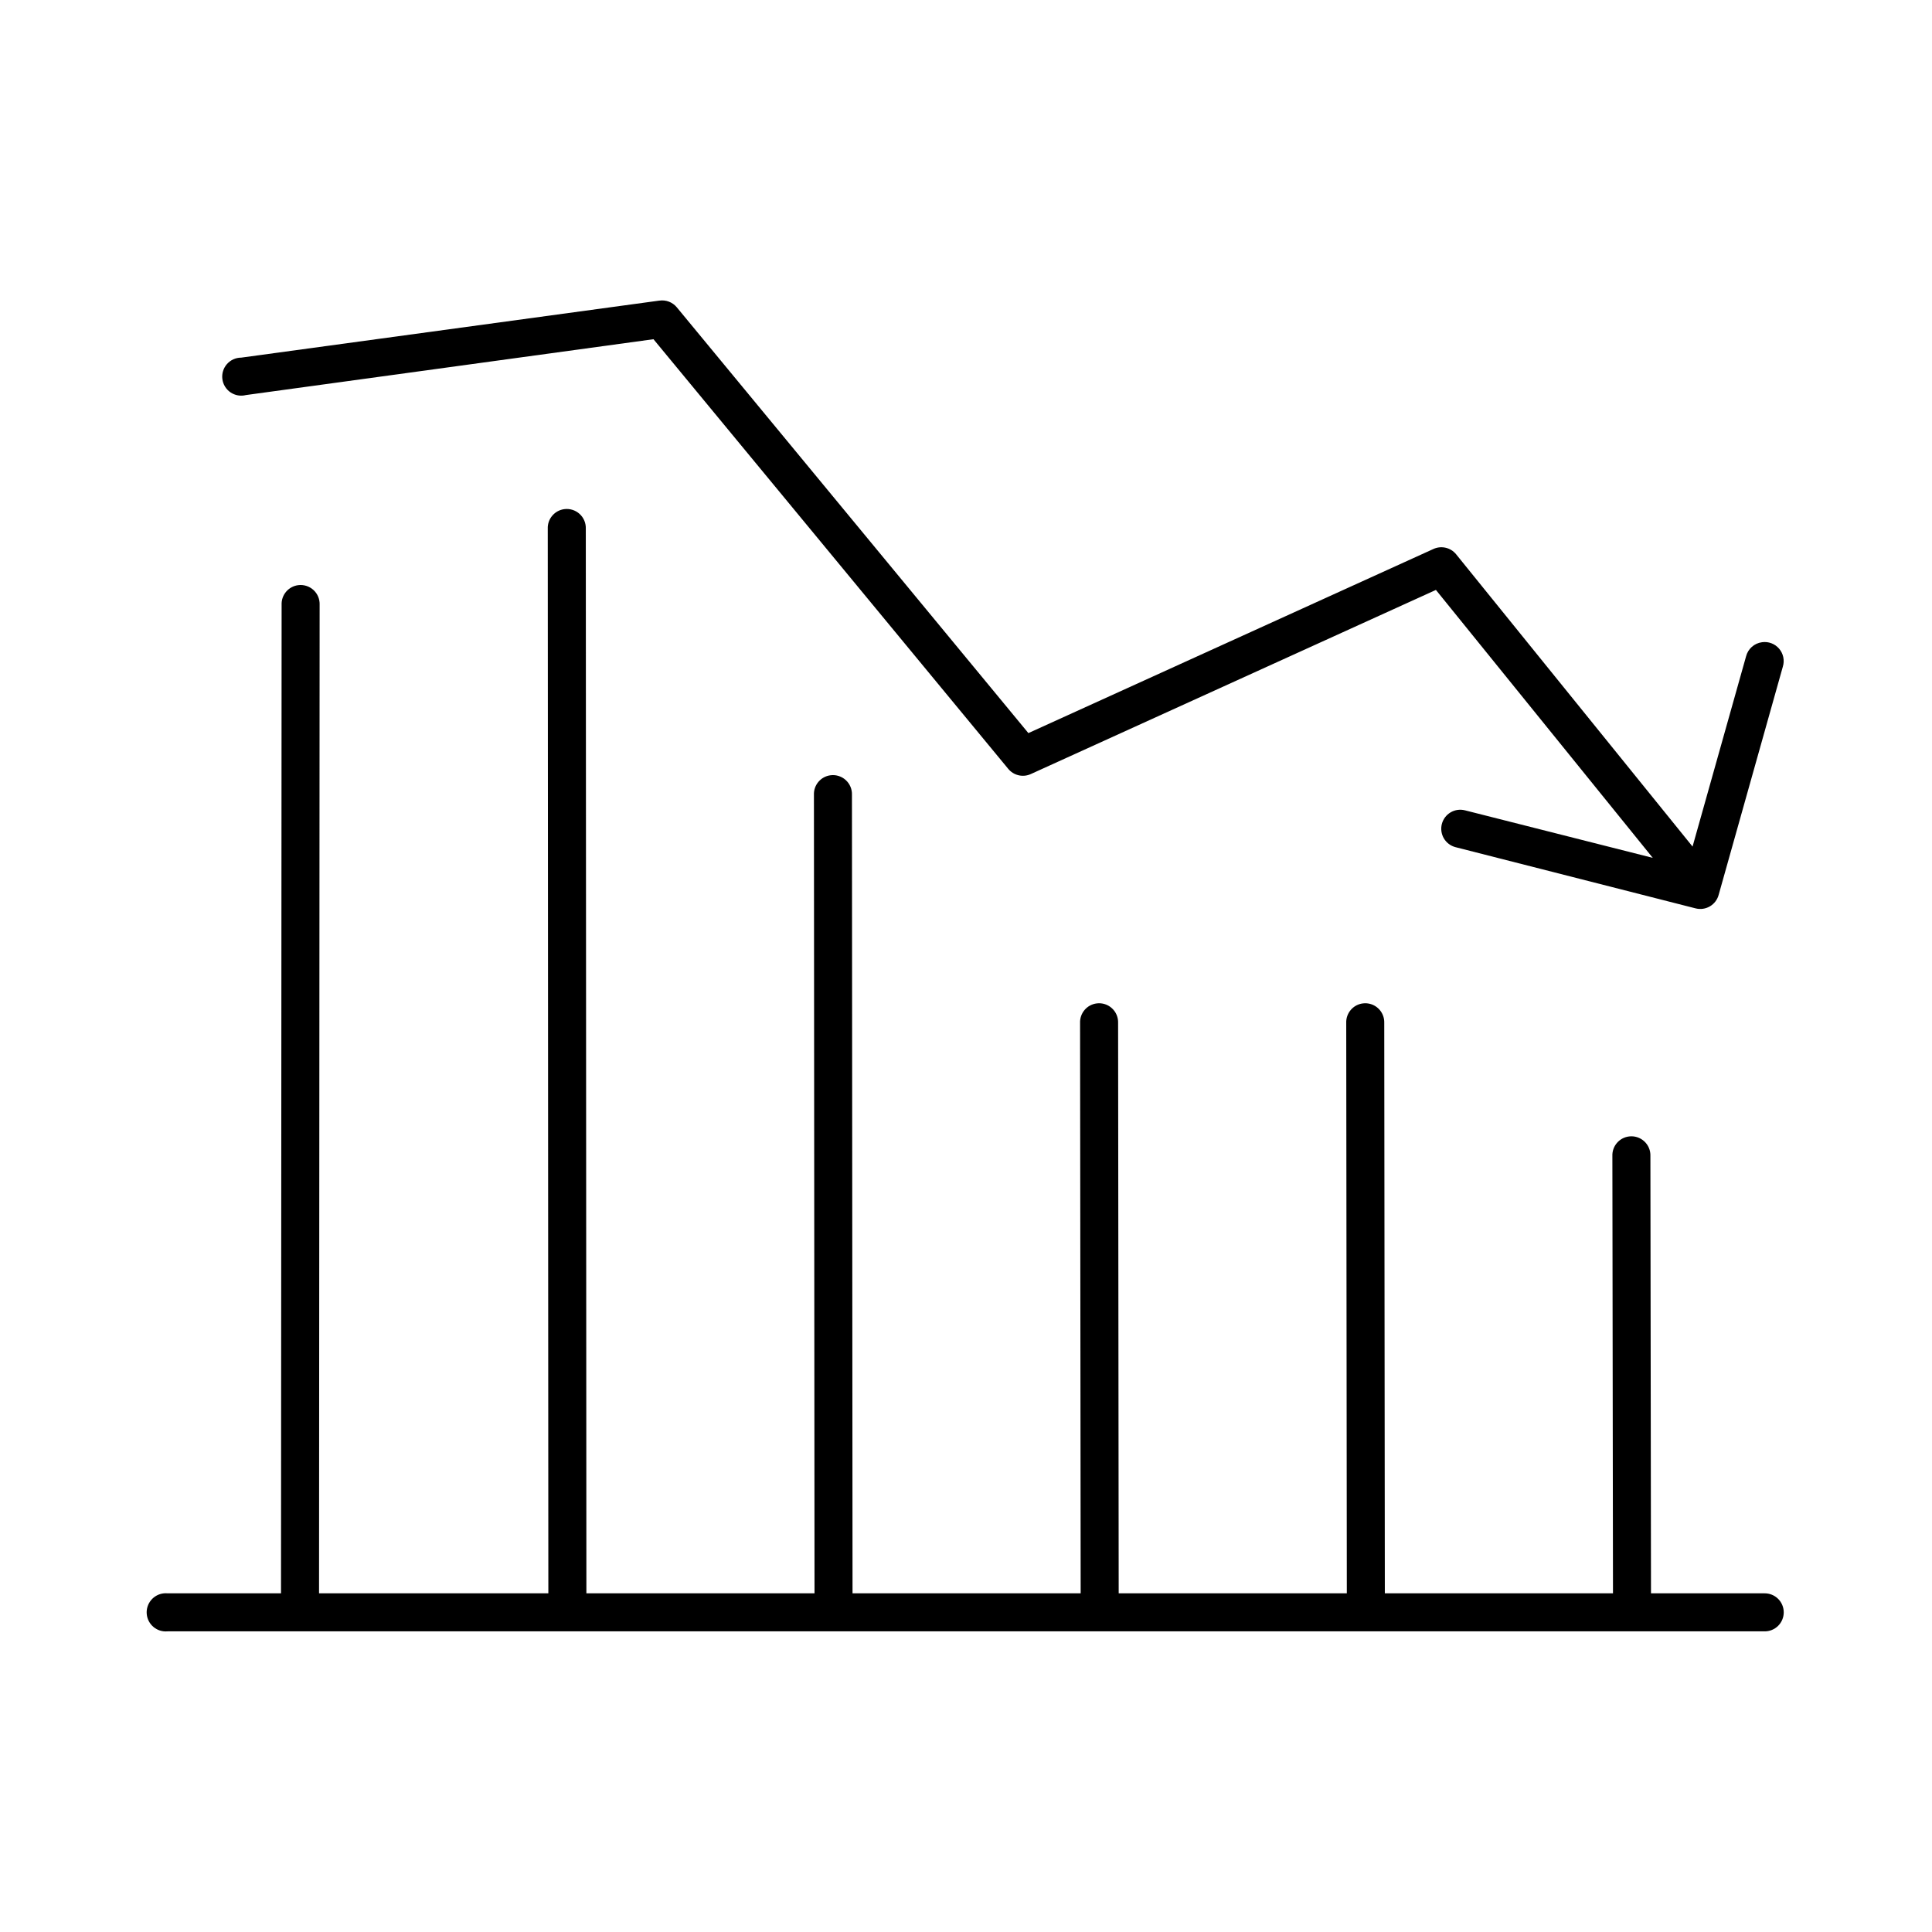
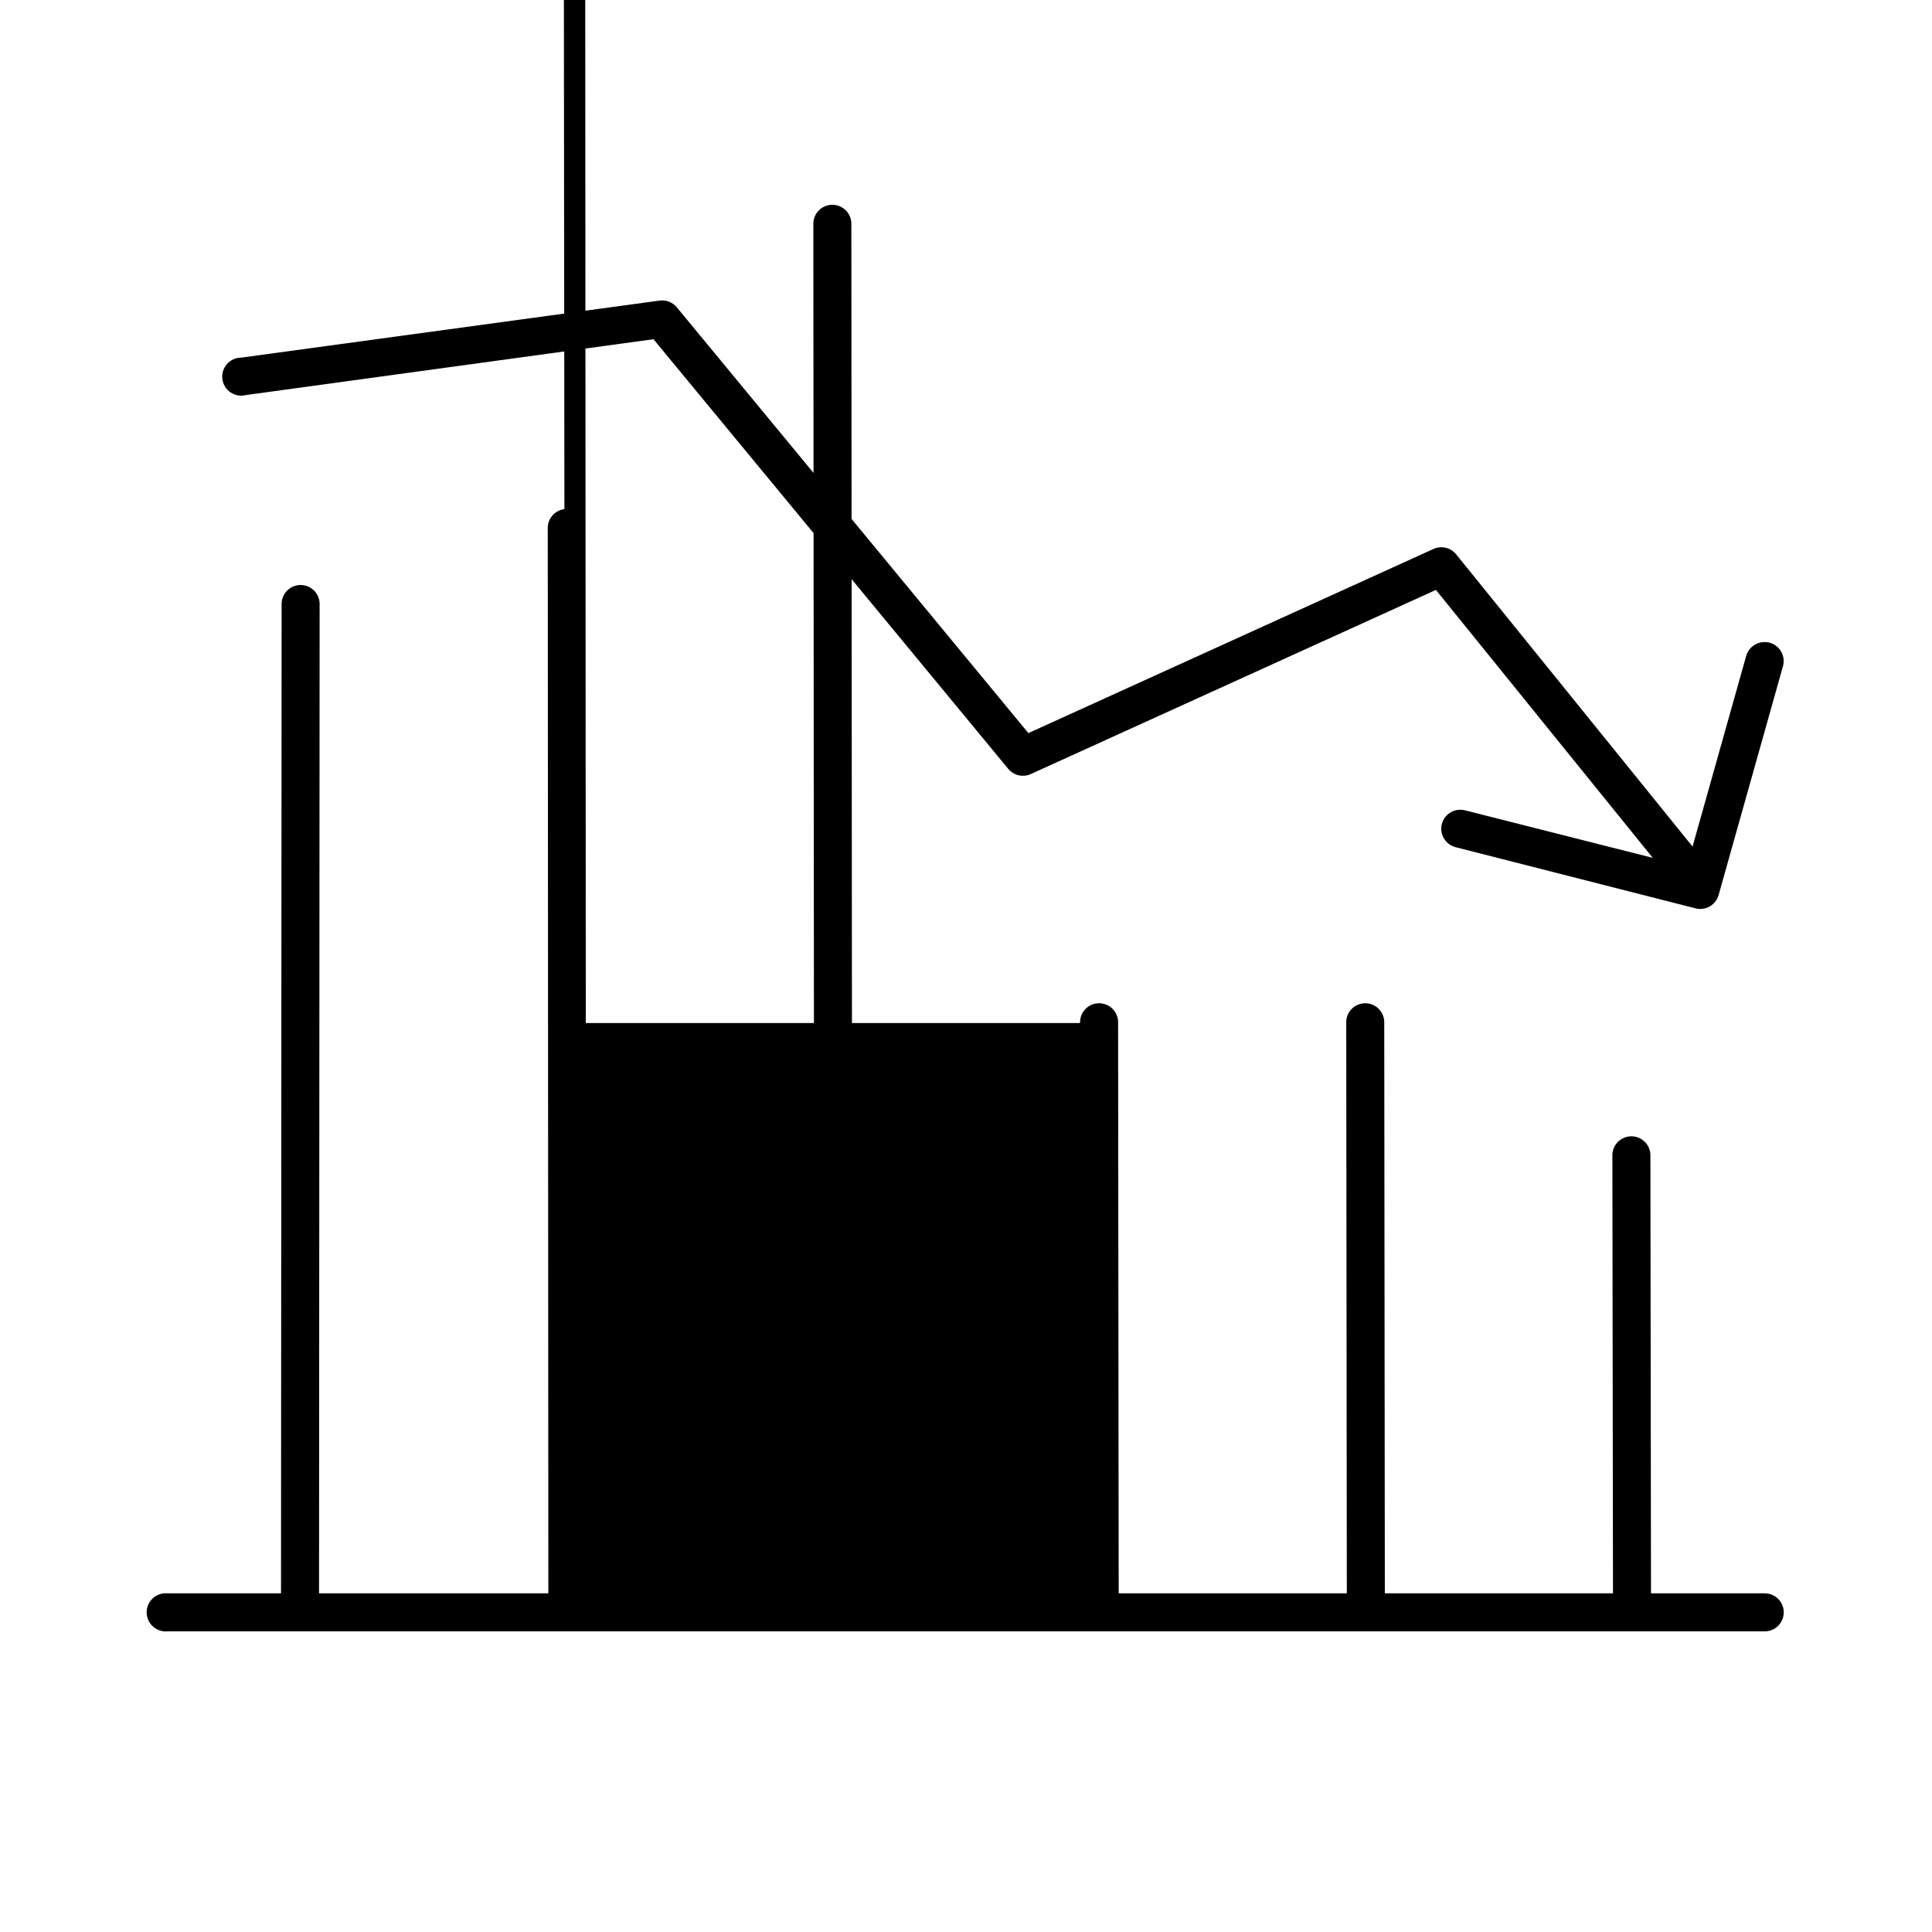
<svg xmlns="http://www.w3.org/2000/svg" fill="#000000" width="800px" height="800px" version="1.1" viewBox="144 144 512 512">
-   <path d="m318.76 223.66-110.84 15.117c-1.445 0-2.82 0.621-3.777 1.707-0.957 1.086-1.398 2.531-1.215 3.965 0.18 1.434 0.969 2.723 2.168 3.535 1.195 0.809 2.684 1.07 4.082 0.711l108-14.801 93.992 113.83c1.441 1.777 3.898 2.359 5.984 1.418l107.38-48.805 57.465 71.004-49.75-12.594c-1.297-0.336-2.672-0.141-3.824 0.539-1.148 0.676-1.984 1.785-2.32 3.082-0.332 1.293-0.137 2.668 0.539 3.82 0.68 1.152 1.789 1.984 3.086 2.32l63.605 16.215c1.293 0.336 2.668 0.141 3.82-0.539s1.984-1.789 2.32-3.082l17.004-60.457c0.496-1.645 0.125-3.43-0.992-4.734-1.113-1.309-2.816-1.957-4.519-1.719-2.059 0.262-3.75 1.762-4.25 3.777l-14.172 50.379-62.66-77.461c-1.441-1.773-3.898-2.356-5.984-1.414l-107.37 48.805-93.207-112.88c-1.121-1.328-2.848-1.98-4.566-1.734zm-25.188 55.262c-2.598 0.328-4.512 2.582-4.41 5.195l0.156 282.13h-60.77l0.156-261.98c0.059-1.48-0.539-2.91-1.629-3.91-1.094-1-2.57-1.469-4.039-1.285-2.594 0.328-4.512 2.582-4.406 5.195l-0.16 261.98h-30.07c-0.312-0.027-0.629-0.027-0.945 0-2.781 0.262-4.824 2.731-4.566 5.512 0.262 2.781 2.731 4.828 5.512 4.566h423.2c1.348 0.02 2.648-0.504 3.609-1.449 0.961-0.949 1.5-2.242 1.5-3.59 0-1.348-0.539-2.641-1.5-3.586-0.961-0.949-2.262-1.469-3.609-1.453h-30.07l-0.156-115.88c0.059-1.48-0.539-2.91-1.633-3.91-1.09-1-2.566-1.473-4.035-1.285-2.598 0.324-4.512 2.582-4.41 5.195l0.16 115.88h-60.461l-0.156-151.14c0.059-1.48-0.539-2.91-1.629-3.91-1.094-1.004-2.57-1.473-4.039-1.285-2.594 0.324-4.508 2.582-4.406 5.195l0.156 151.14h-60.457l-0.156-151.14c0.055-1.48-0.539-2.91-1.633-3.91-1.09-1.004-2.566-1.473-4.035-1.285-2.598 0.324-4.512 2.582-4.41 5.195l0.156 151.14h-60.457l-0.156-211.6c0.059-1.48-0.539-2.91-1.629-3.91-1.094-1.004-2.57-1.473-4.039-1.285-2.594 0.324-4.508 2.582-4.406 5.195l0.156 211.6h-60.457l-0.156-282.13c0.055-1.48-0.539-2.91-1.633-3.91-1.09-1-2.566-1.469-4.035-1.285z" />
+   <path d="m318.76 223.66-110.84 15.117c-1.445 0-2.82 0.621-3.777 1.707-0.957 1.086-1.398 2.531-1.215 3.965 0.18 1.434 0.969 2.723 2.168 3.535 1.195 0.809 2.684 1.07 4.082 0.711l108-14.801 93.992 113.83c1.441 1.777 3.898 2.359 5.984 1.418l107.38-48.805 57.465 71.004-49.75-12.594c-1.297-0.336-2.672-0.141-3.824 0.539-1.148 0.676-1.984 1.785-2.32 3.082-0.332 1.293-0.137 2.668 0.539 3.82 0.68 1.152 1.789 1.984 3.086 2.32l63.605 16.215c1.293 0.336 2.668 0.141 3.82-0.539s1.984-1.789 2.32-3.082l17.004-60.457c0.496-1.645 0.125-3.43-0.992-4.734-1.113-1.309-2.816-1.957-4.519-1.719-2.059 0.262-3.75 1.762-4.25 3.777l-14.172 50.379-62.66-77.461c-1.441-1.773-3.898-2.356-5.984-1.414l-107.37 48.805-93.207-112.88c-1.121-1.328-2.848-1.98-4.566-1.734zm-25.188 55.262c-2.598 0.328-4.512 2.582-4.41 5.195l0.156 282.13h-60.77l0.156-261.98c0.059-1.48-0.539-2.91-1.629-3.91-1.094-1-2.57-1.469-4.039-1.285-2.594 0.328-4.512 2.582-4.406 5.195l-0.16 261.98h-30.07c-0.312-0.027-0.629-0.027-0.945 0-2.781 0.262-4.824 2.731-4.566 5.512 0.262 2.781 2.731 4.828 5.512 4.566h423.2c1.348 0.02 2.648-0.504 3.609-1.449 0.961-0.949 1.5-2.242 1.5-3.59 0-1.348-0.539-2.641-1.5-3.586-0.961-0.949-2.262-1.469-3.609-1.453h-30.07l-0.156-115.88c0.059-1.48-0.539-2.91-1.633-3.91-1.09-1-2.566-1.473-4.035-1.285-2.598 0.324-4.512 2.582-4.41 5.195l0.16 115.88h-60.461l-0.156-151.14c0.059-1.48-0.539-2.91-1.629-3.91-1.094-1.004-2.57-1.473-4.039-1.285-2.594 0.324-4.508 2.582-4.406 5.195l0.156 151.14h-60.457l-0.156-151.14c0.055-1.48-0.539-2.91-1.633-3.91-1.09-1.004-2.566-1.473-4.035-1.285-2.598 0.324-4.512 2.582-4.41 5.195h-60.457l-0.156-211.6c0.059-1.48-0.539-2.91-1.629-3.91-1.094-1.004-2.57-1.473-4.039-1.285-2.594 0.324-4.508 2.582-4.406 5.195l0.156 211.6h-60.457l-0.156-282.13c0.055-1.48-0.539-2.91-1.633-3.91-1.09-1-2.566-1.469-4.035-1.285z" />
</svg>